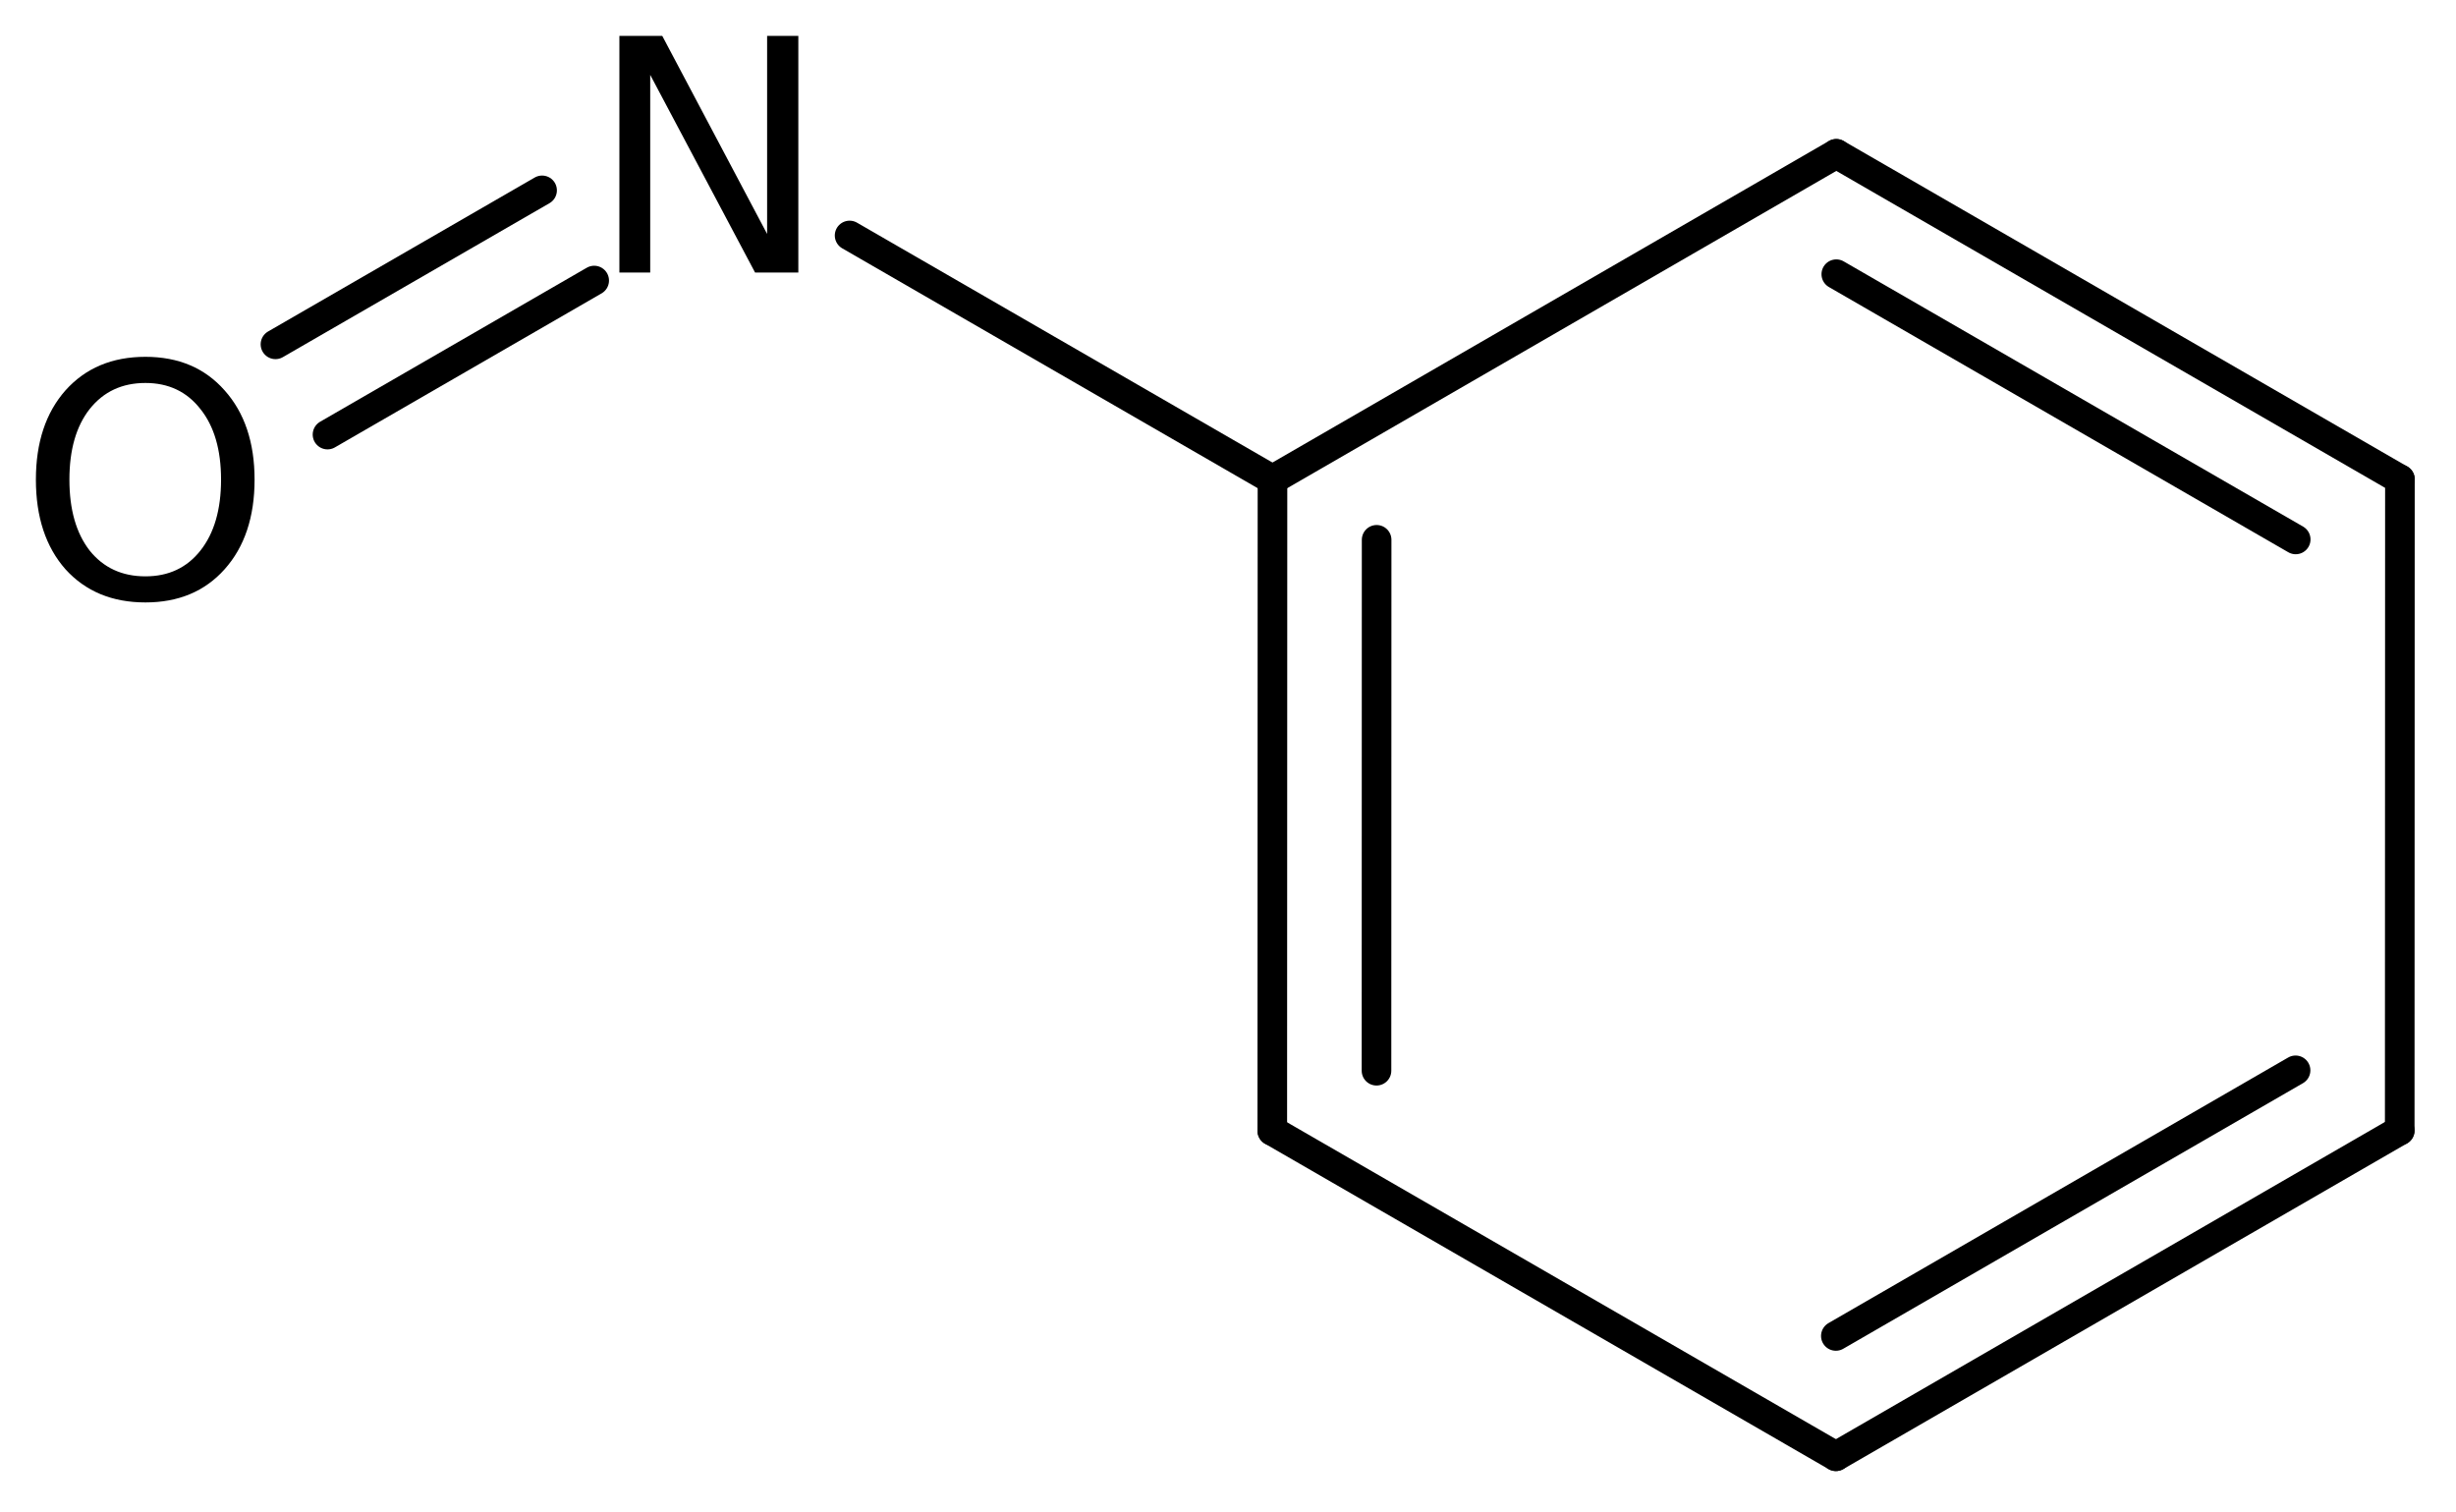
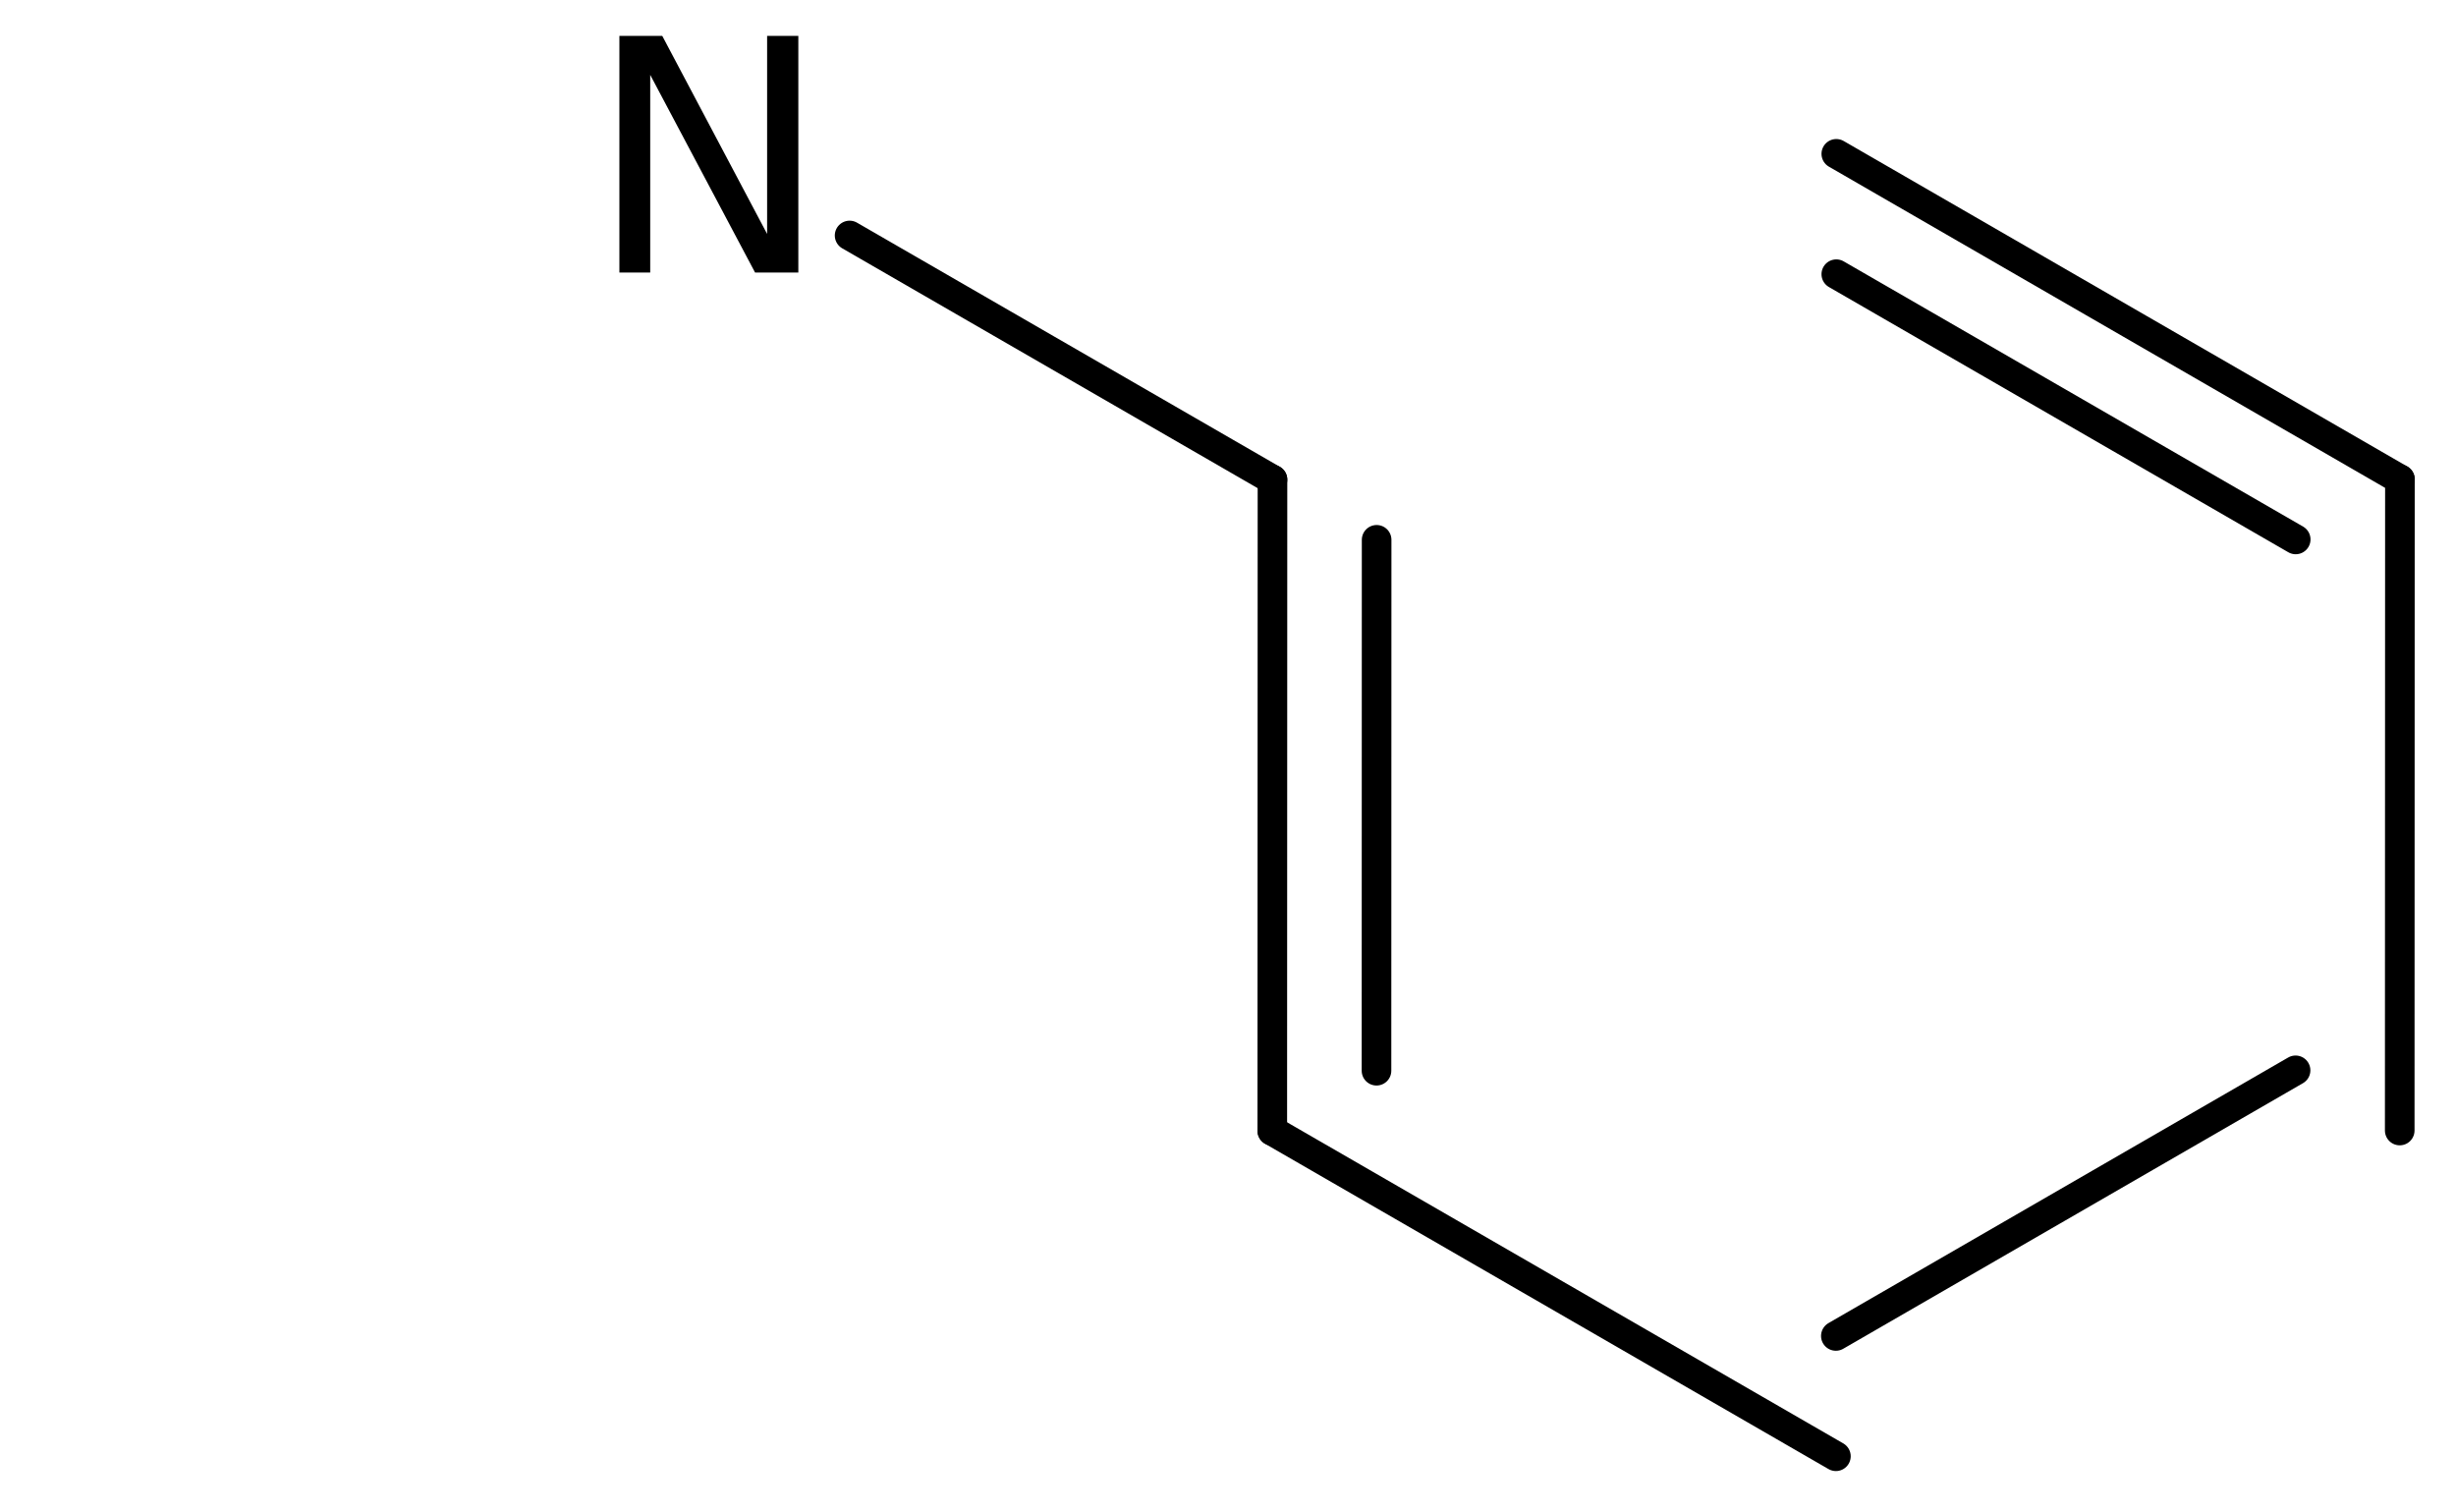
<svg xmlns="http://www.w3.org/2000/svg" version="1.2" width="38.32mm" height="23.596mm" viewBox="0 0 38.32 23.596">
  <desc>Generated by the Chemistry Development Kit (http://github.com/cdk)</desc>
  <g stroke-linecap="round" stroke-linejoin="round" stroke="#000000" stroke-width=".462" fill="#000000">
    <rect x=".0" y=".0" width="39.0" height="24.0" fill="#FFFFFF" stroke="none" />
    <g id="mol1" class="mol">
      <g id="mol1bnd1" class="bond">
-         <line x1="28.645" y1="22.72" x2="37.442" y2="17.638" />
        <line x1="28.644" y1="20.843" x2="35.817" y2="16.699" />
      </g>
      <line id="mol1bnd2" class="bond" x1="28.645" y1="22.72" x2="19.851" y2="17.643" />
      <g id="mol1bnd3" class="bond">
        <line x1="19.854" y1="7.483" x2="19.851" y2="17.643" />
        <line x1="21.479" y1="8.422" x2="21.477" y2="16.705" />
      </g>
-       <line id="mol1bnd4" class="bond" x1="19.854" y1="7.483" x2="28.651" y2="2.4" />
      <g id="mol1bnd5" class="bond">
        <line x1="37.445" y1="7.478" x2="28.651" y2="2.4" />
        <line x1="35.819" y1="8.416" x2="28.651" y2="4.278" />
      </g>
      <line id="mol1bnd6" class="bond" x1="37.442" y1="17.638" x2="37.445" y2="7.478" />
      <line id="mol1bnd7" class="bond" x1="19.854" y1="7.483" x2="13.256" y2="3.674" />
      <g id="mol1bnd8" class="bond">
-         <line x1="9.271" y1="4.377" x2="5.11" y2="6.78" />
-         <line x1="8.458" y1="2.97" x2="4.298" y2="5.372" />
-       </g>
+         </g>
      <path id="mol1atm7" class="atom" d="M9.664 .56h.669l1.636 3.09v-3.09h.487v3.692h-.675l-1.636 -3.084v3.084h-.481v-3.692z" stroke="none" />
-       <path id="mol1atm8" class="atom" d="M2.269 5.975q-.547 -.0 -.87 .407q-.316 .402 -.316 1.101q.0 .7 .316 1.107q.323 .402 .87 .402q.541 -.0 .858 -.402q.322 -.407 .322 -1.107q.0 -.699 -.322 -1.101q-.317 -.407 -.858 -.407zM2.269 5.567q.773 .0 1.235 .523q.468 .523 .468 1.393q.0 .876 -.468 1.399q-.462 .517 -1.235 .517q-.778 .0 -1.247 -.517q-.462 -.523 -.462 -1.399q.0 -.87 .462 -1.393q.469 -.523 1.247 -.523z" stroke="none" />
    </g>
  </g>
</svg>